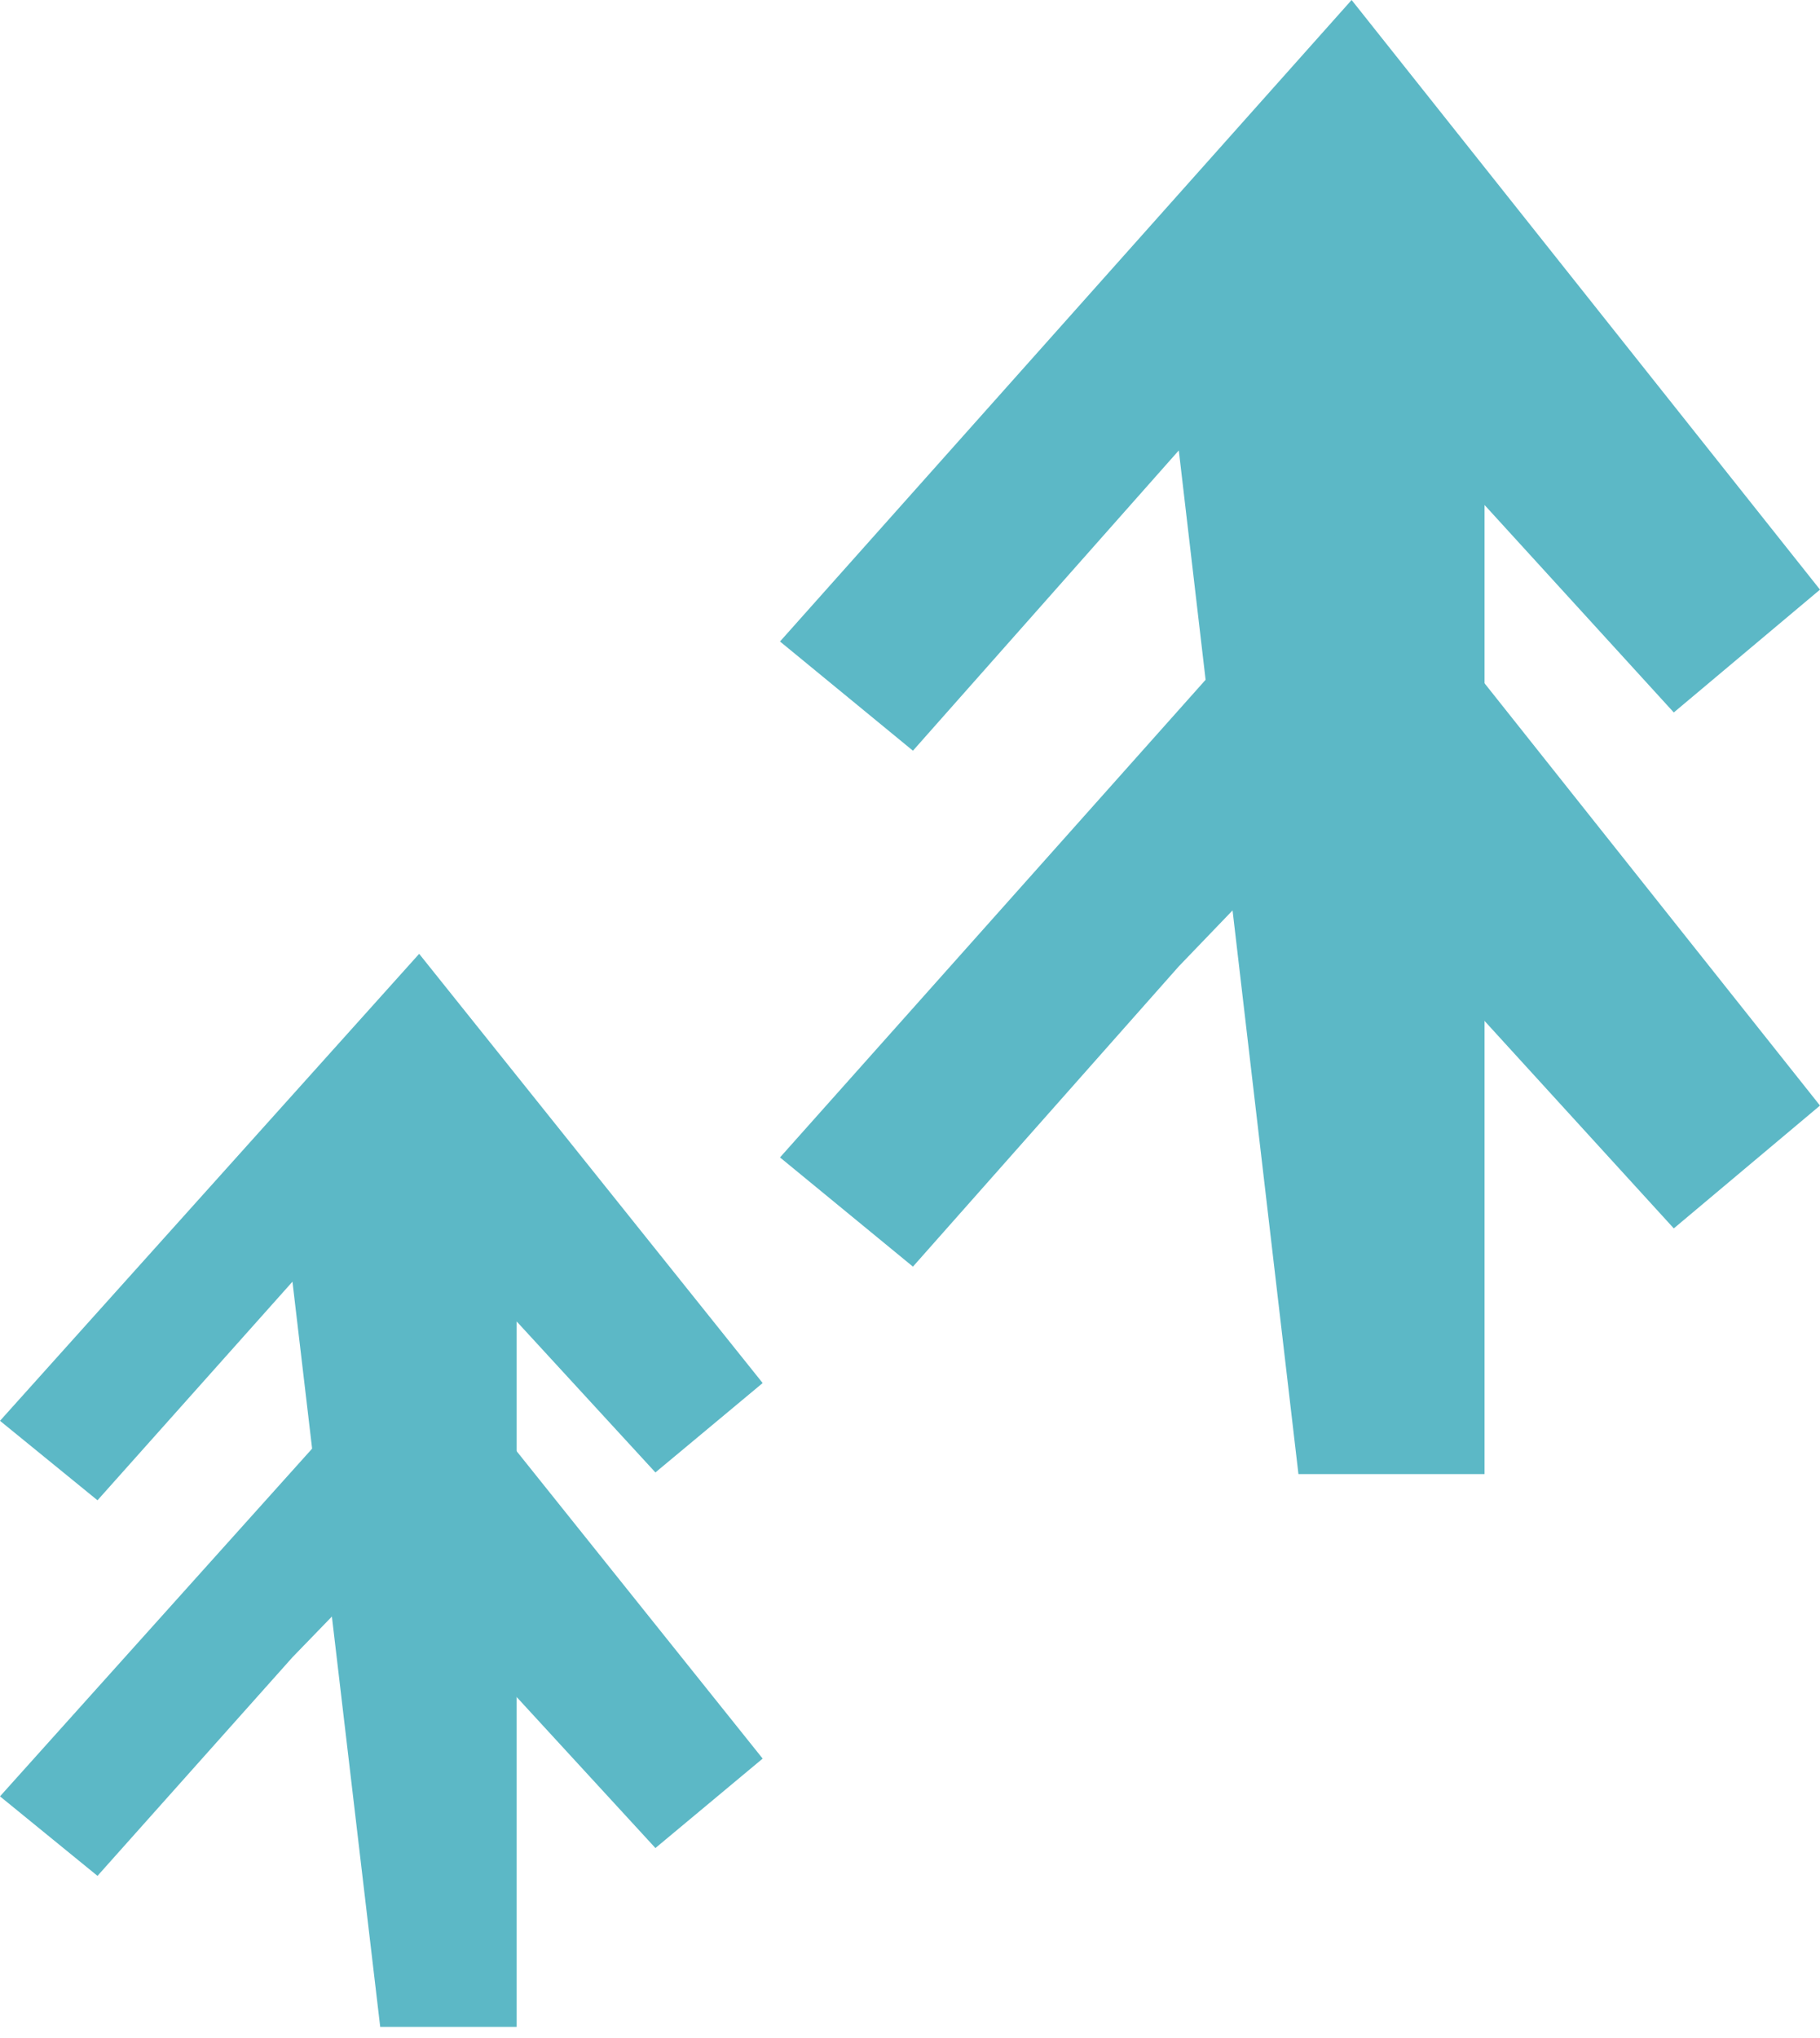
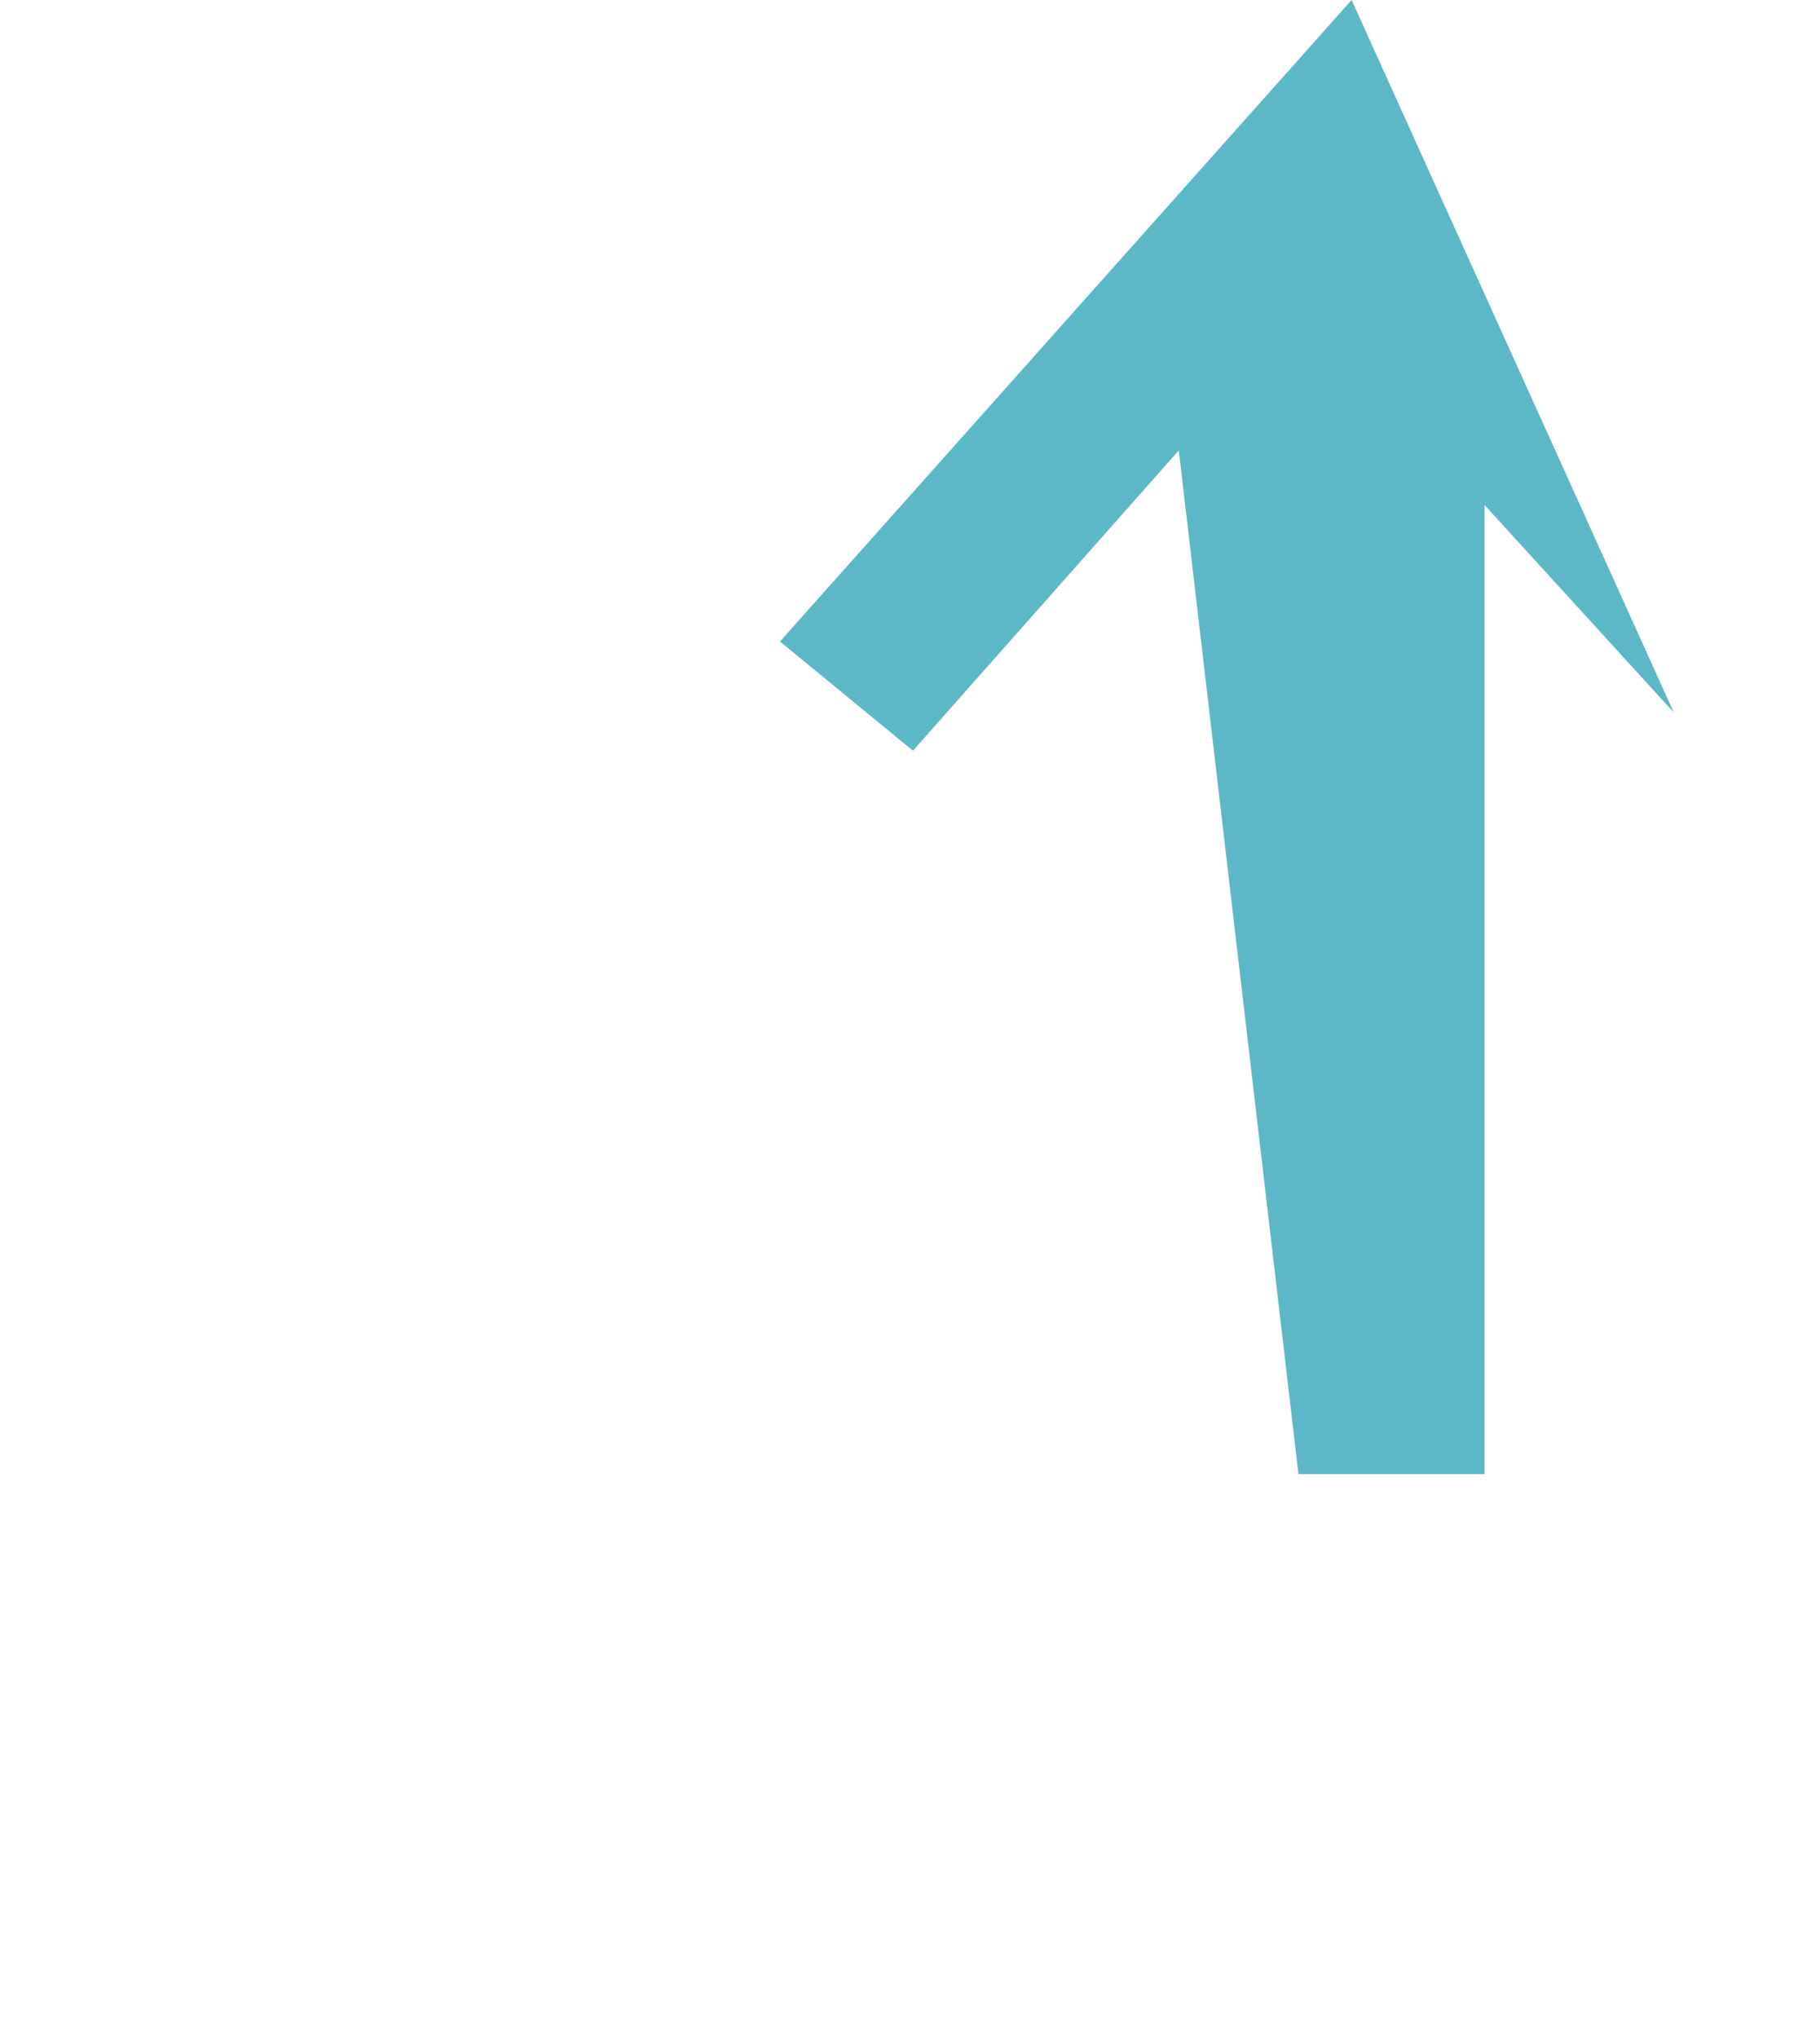
<svg xmlns="http://www.w3.org/2000/svg" width="42" height="47" viewBox="0 0 42 47" fill="none">
-   <path d="M34.259 34L29.964 34L27.203 10.389L21.068 17.315L18 14.796L31.191 -5.67587e-07L42 13.6L38.626 16.433L34.259 11.648L34.259 34Z" fill="#5CB8C6" />
-   <path d="M38.626 28.333L34.259 23.548L30 19.38L27.203 22.289L21.068 29.215L18 26.696L31.191 11.9L42 25.5L38.626 28.333Z" fill="#5CB8C6" />
-   <path d="M11.923 46.75L8.774 46.75L6.749 29.562L2.25 34.604L-6.20748e-07 32.771L9.673 22L17.6 31.9L15.125 33.962L11.923 30.479L11.923 46.75Z" fill="#5CB8C6" />
-   <path d="M15.125 42.625L11.923 39.142L8.8 36.108L6.749 38.225L2.25 43.267L-8.14095e-08 41.433L9.673 30.662L17.6 40.562L15.125 42.625Z" fill="#5CB8C6" />
+   <path d="M34.259 34L29.964 34L27.203 10.389L21.068 17.315L18 14.796L31.191 -5.67587e-07L38.626 16.433L34.259 11.648L34.259 34Z" fill="#5CB8C6" />
</svg>